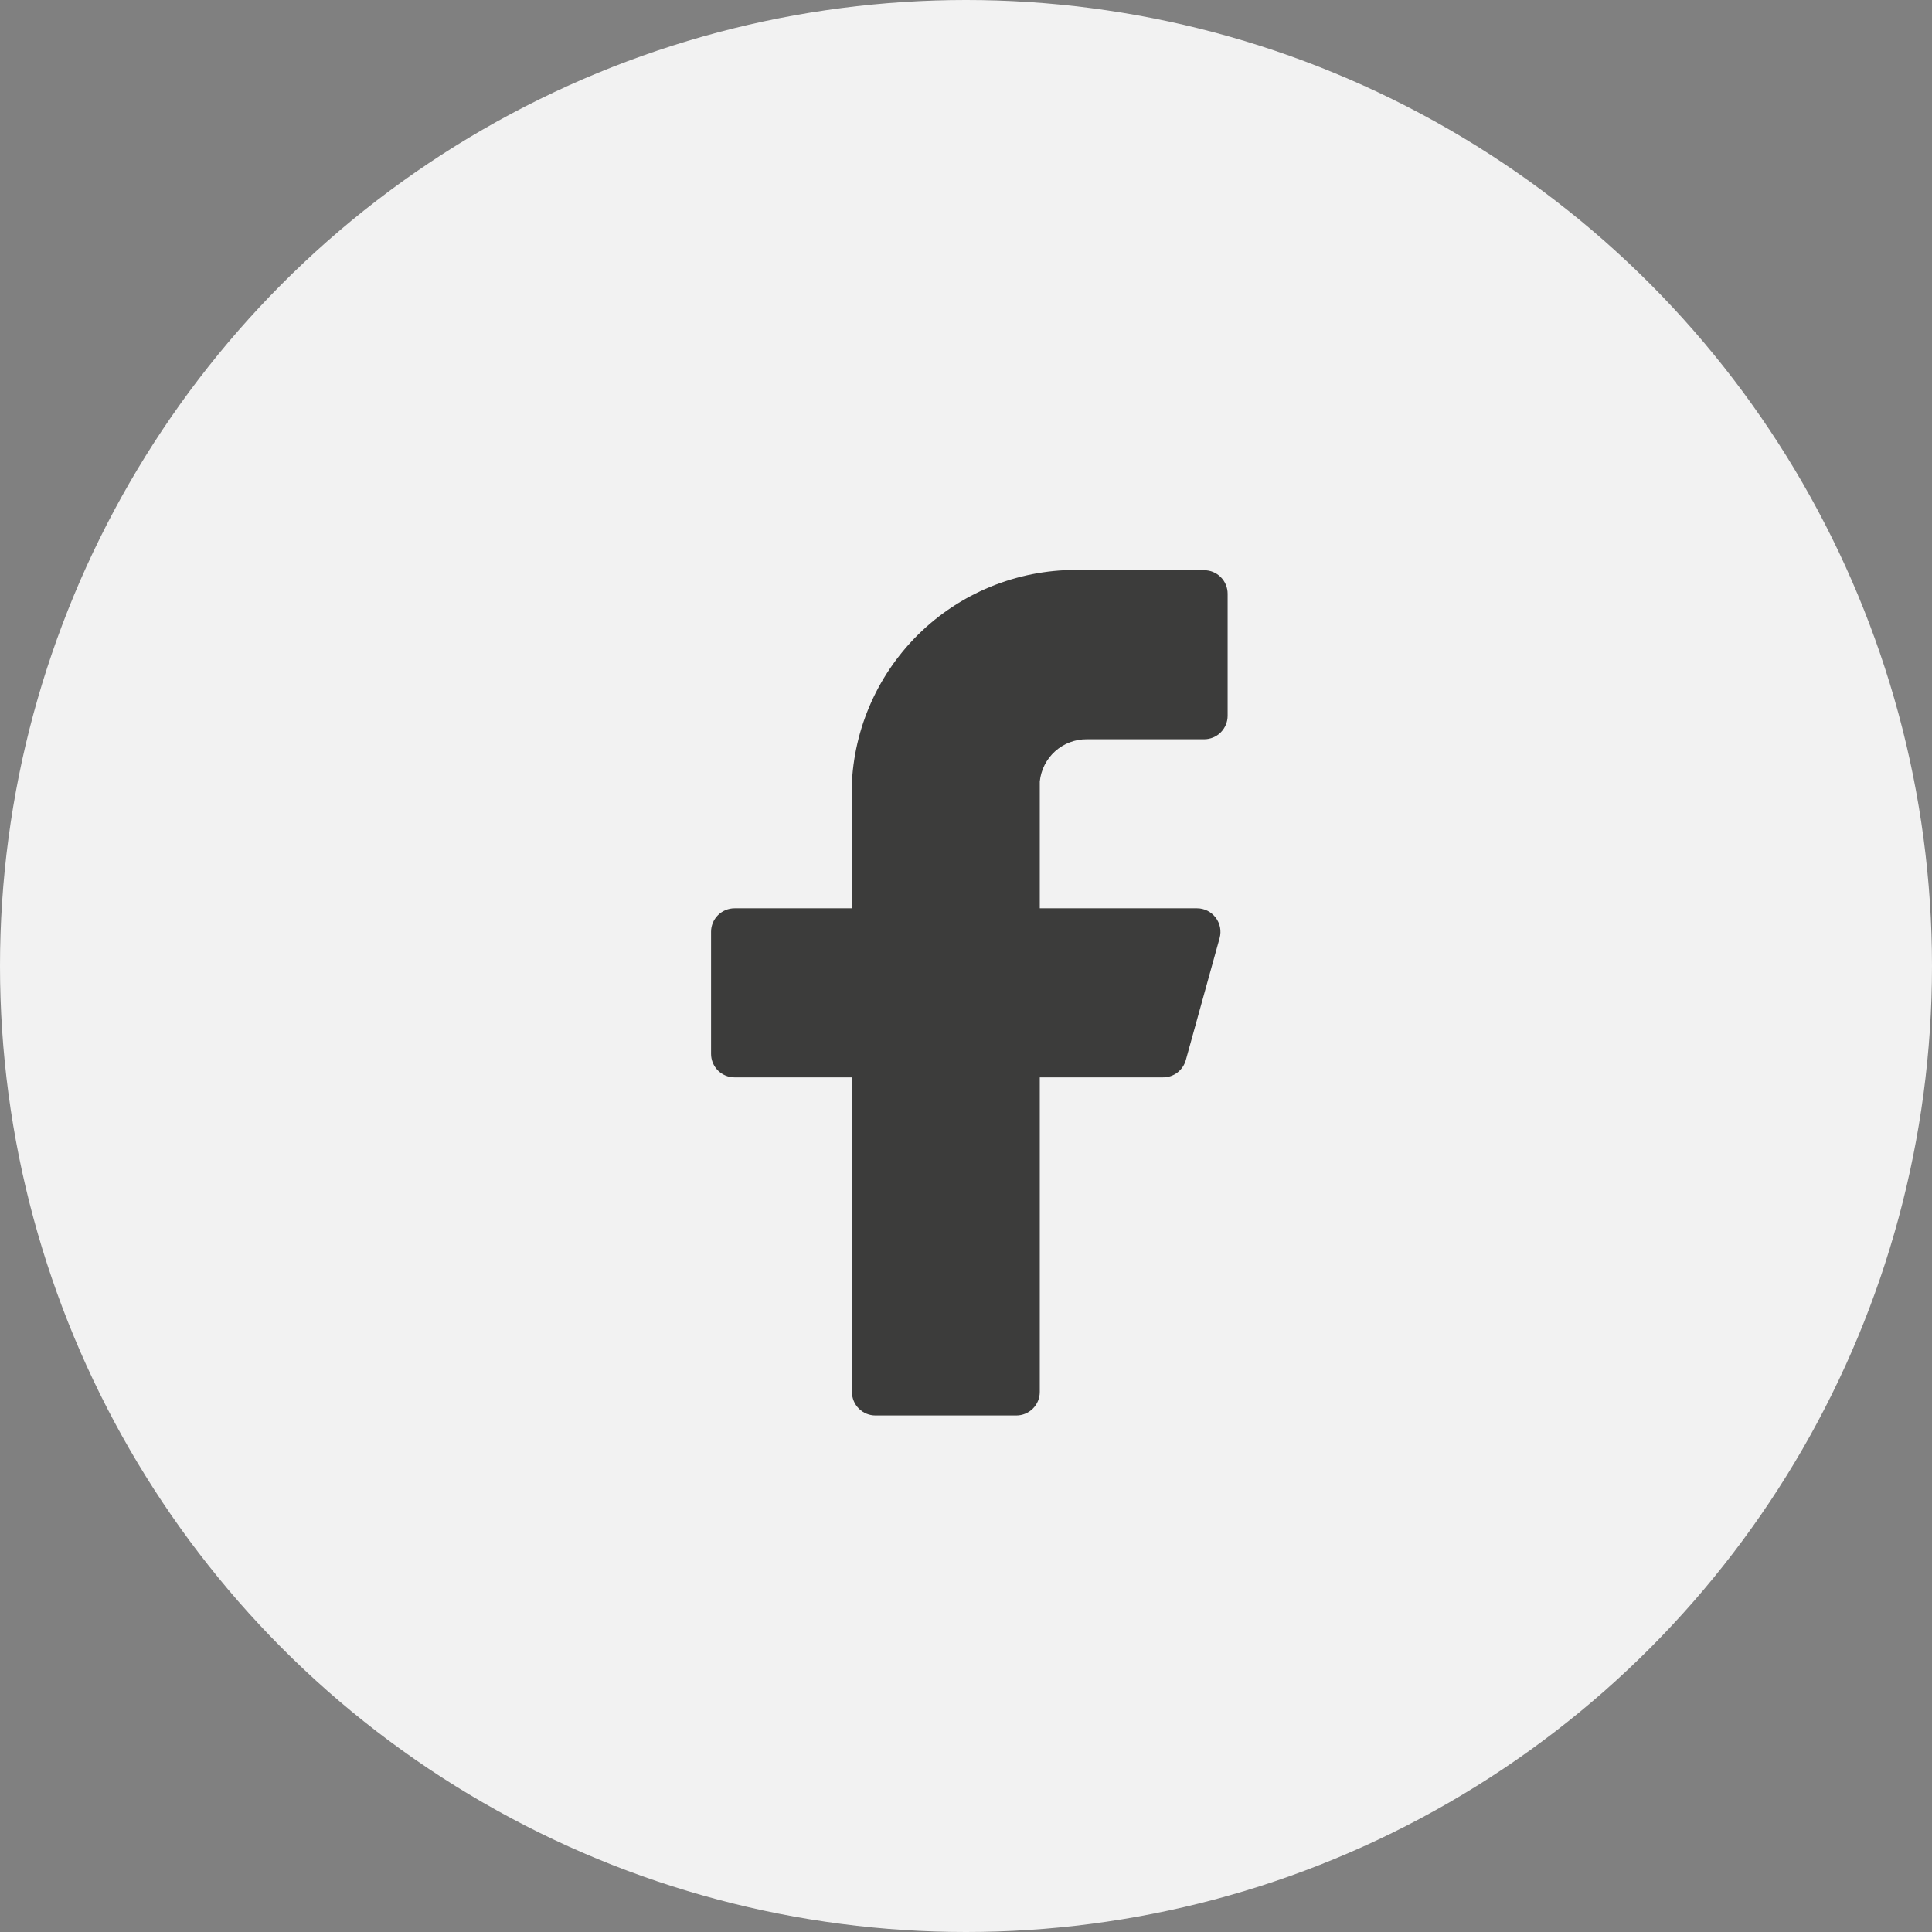
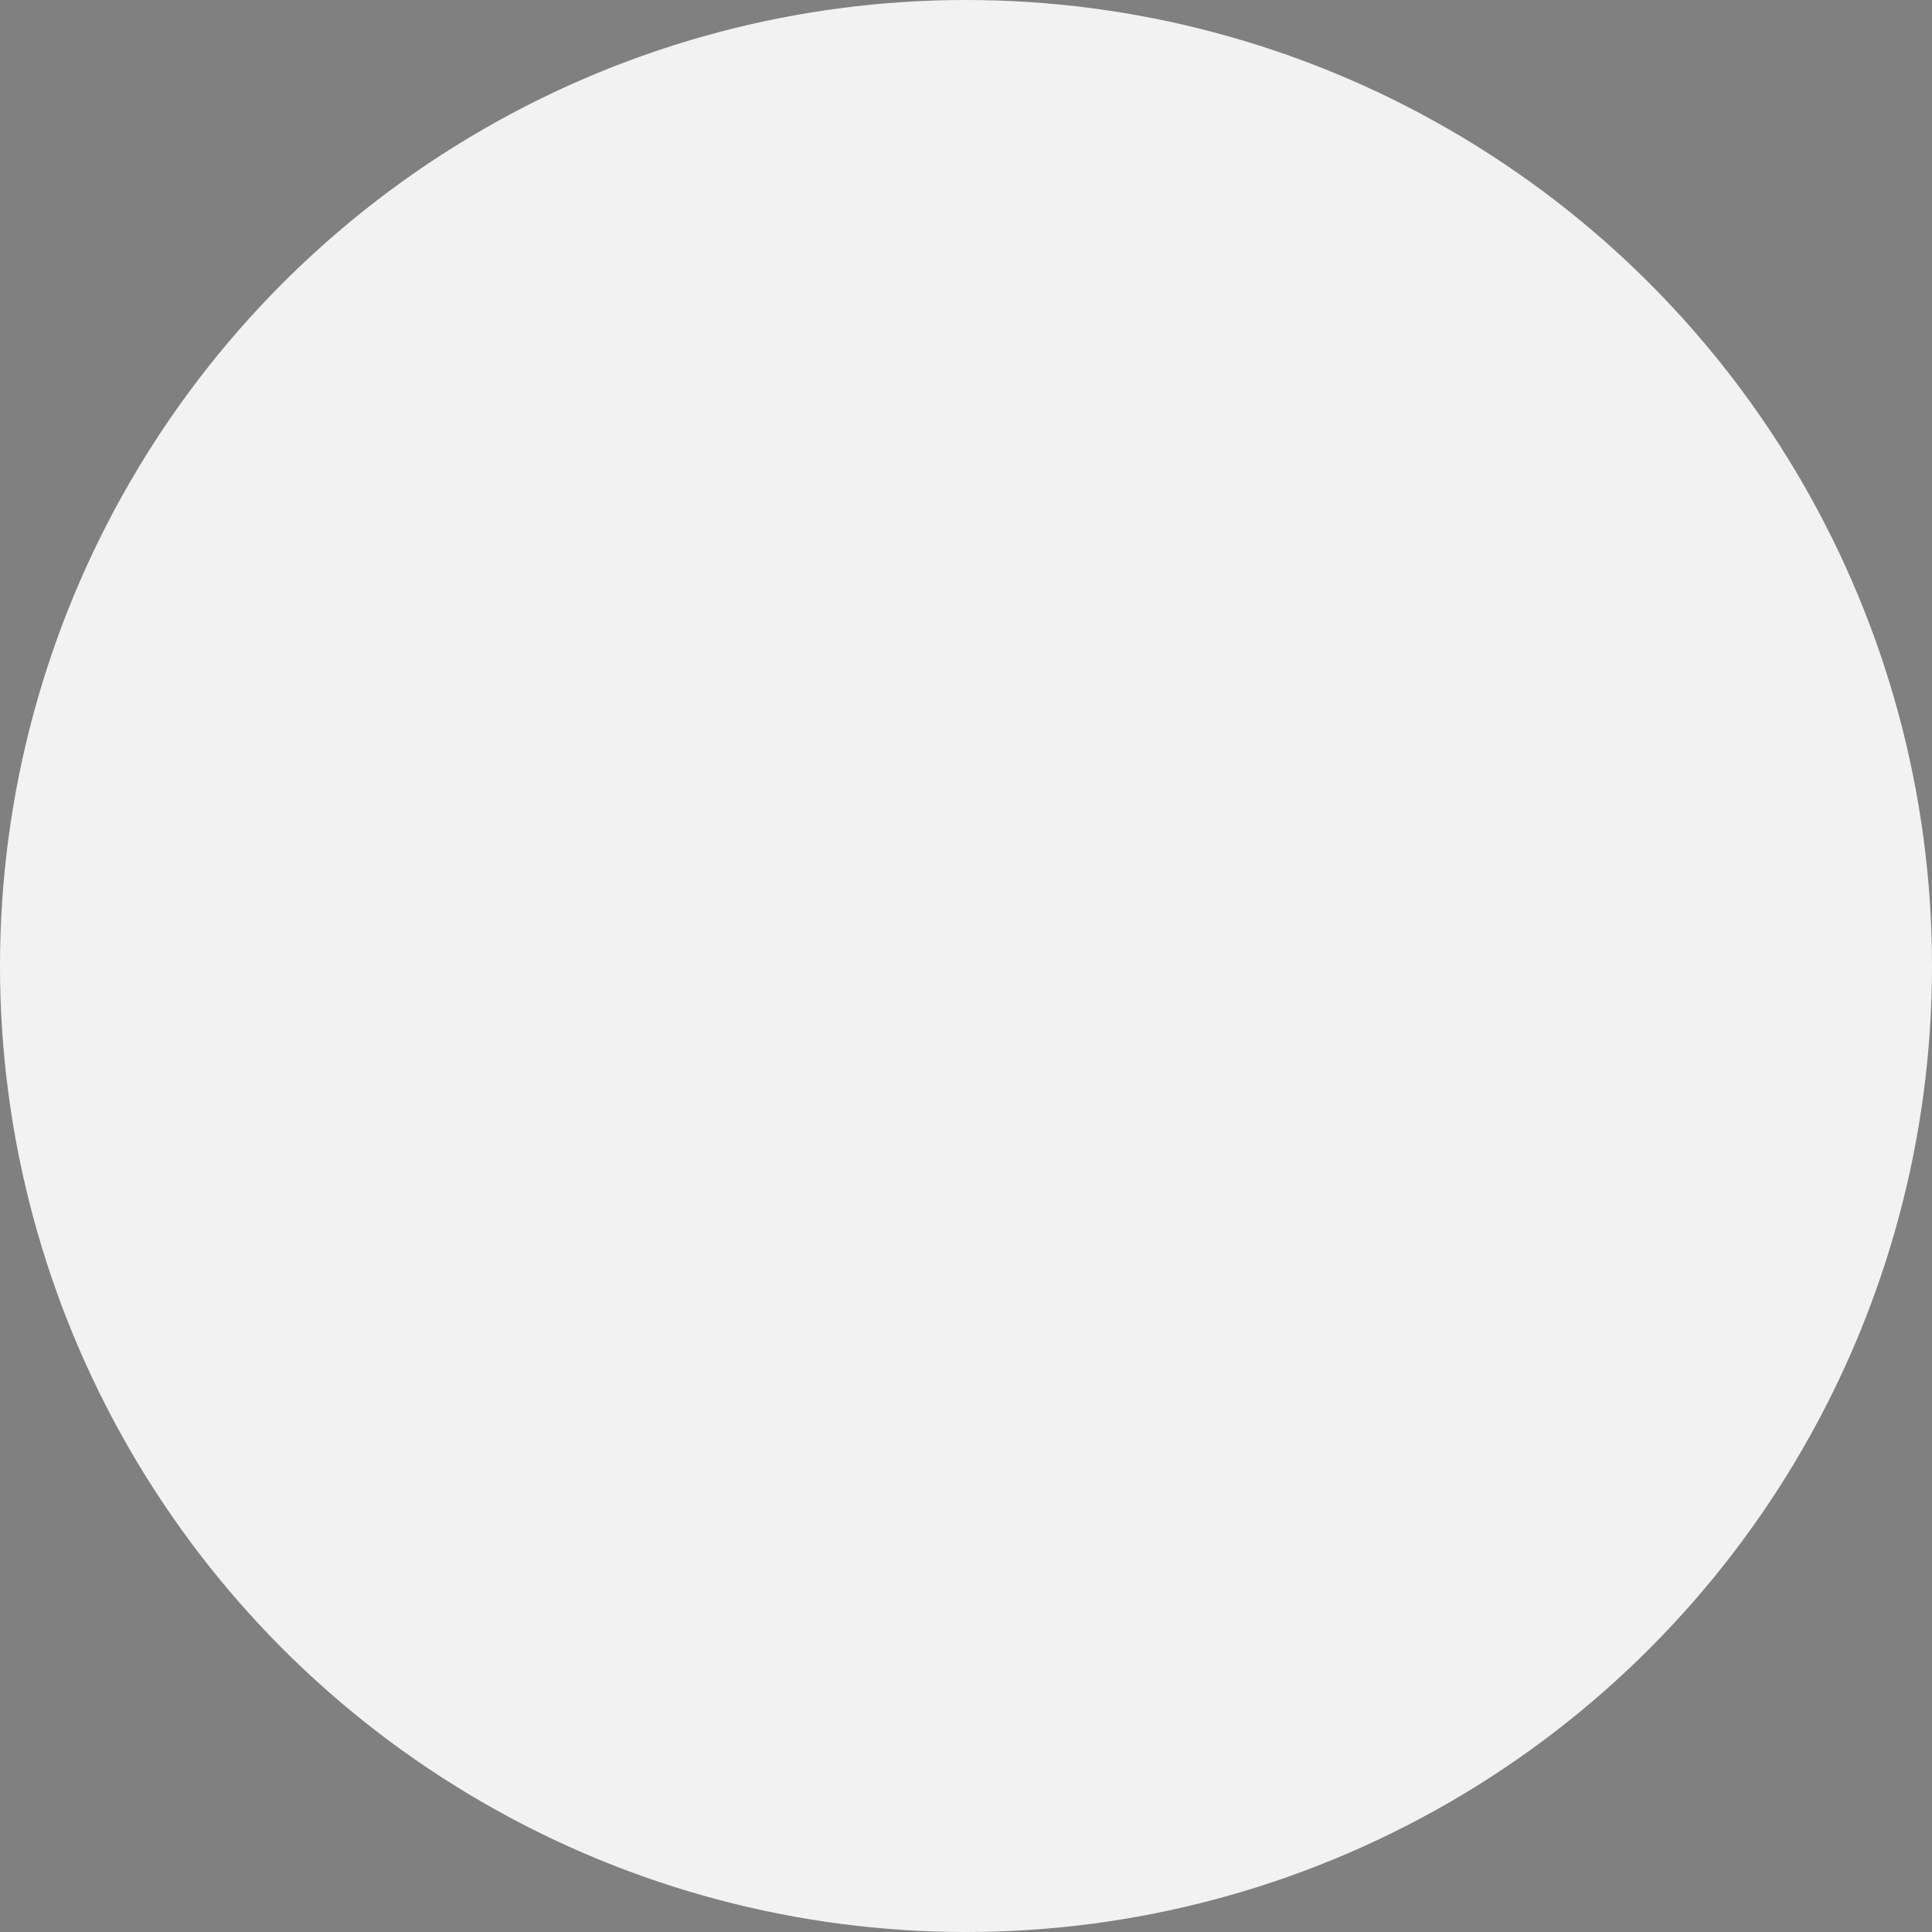
<svg xmlns="http://www.w3.org/2000/svg" width="48" height="48" viewBox="0 0 48 48" fill="none">
  <rect x="0" y="0" width="48" height="48" fill="#808080" stroke="none" />
  <circle cx="24" cy="24" r="24" fill="#F2F2F2" />
-   <path d="M30.5 14.75C30.5 14.595 30.438 14.447 30.329 14.338C30.22 14.228 30.071 14.167 29.916 14.167H27C25.531 14.094 24.093 14.605 23 15.588C21.907 16.572 21.248 17.948 21.166 19.417V22.567H18.25C18.095 22.567 17.947 22.628 17.837 22.738C17.728 22.847 17.666 22.995 17.666 23.15V26.183C17.666 26.338 17.728 26.486 17.837 26.596C17.947 26.705 18.095 26.767 18.25 26.767H21.166V34.583C21.166 34.738 21.228 34.886 21.337 34.996C21.447 35.105 21.595 35.167 21.75 35.167H25.25C25.404 35.167 25.553 35.105 25.662 34.996C25.772 34.886 25.833 34.738 25.833 34.583V26.767H28.89C29.02 26.769 29.146 26.727 29.25 26.649C29.353 26.571 29.428 26.46 29.462 26.335L30.302 23.302C30.325 23.215 30.328 23.125 30.311 23.038C30.293 22.95 30.256 22.867 30.202 22.797C30.148 22.726 30.078 22.668 29.999 22.628C29.919 22.588 29.831 22.567 29.741 22.567H25.833V19.417C25.862 19.128 25.998 18.86 26.213 18.666C26.429 18.472 26.71 18.365 27 18.367H29.916C30.071 18.367 30.22 18.305 30.329 18.196C30.438 18.086 30.5 17.938 30.5 17.783V14.75Z" fill="#3C3C3B" />
</svg>